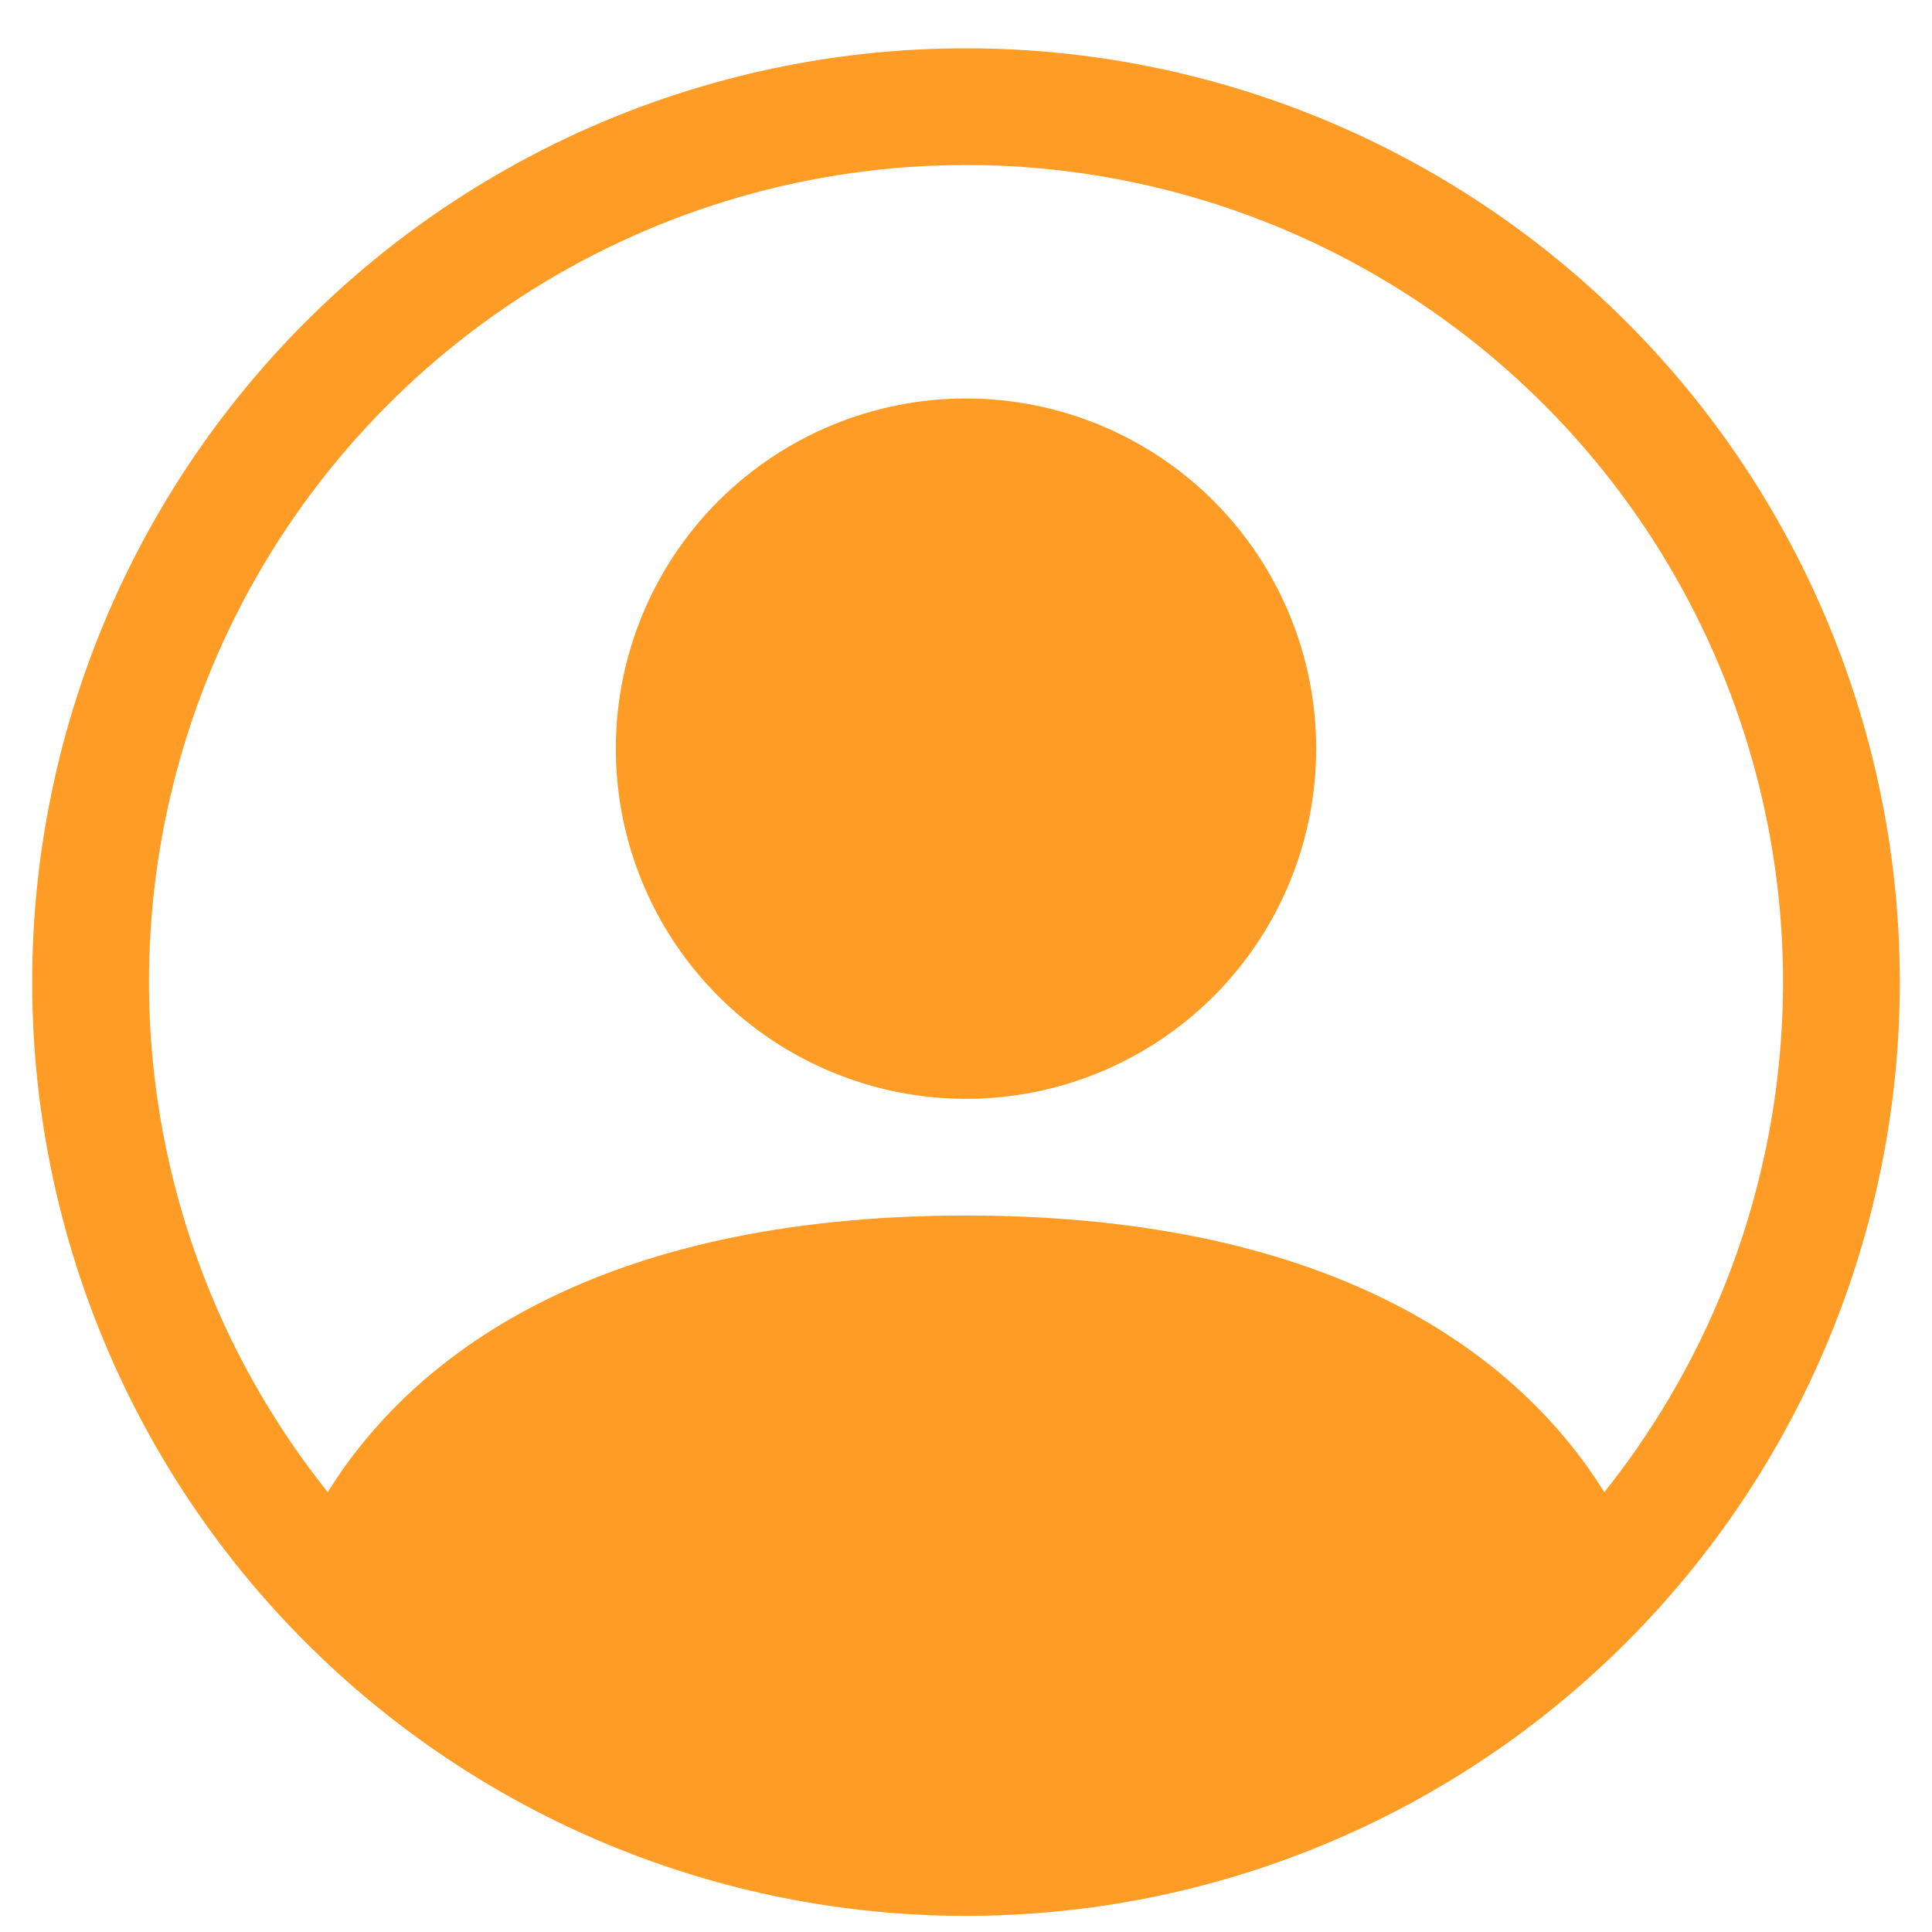
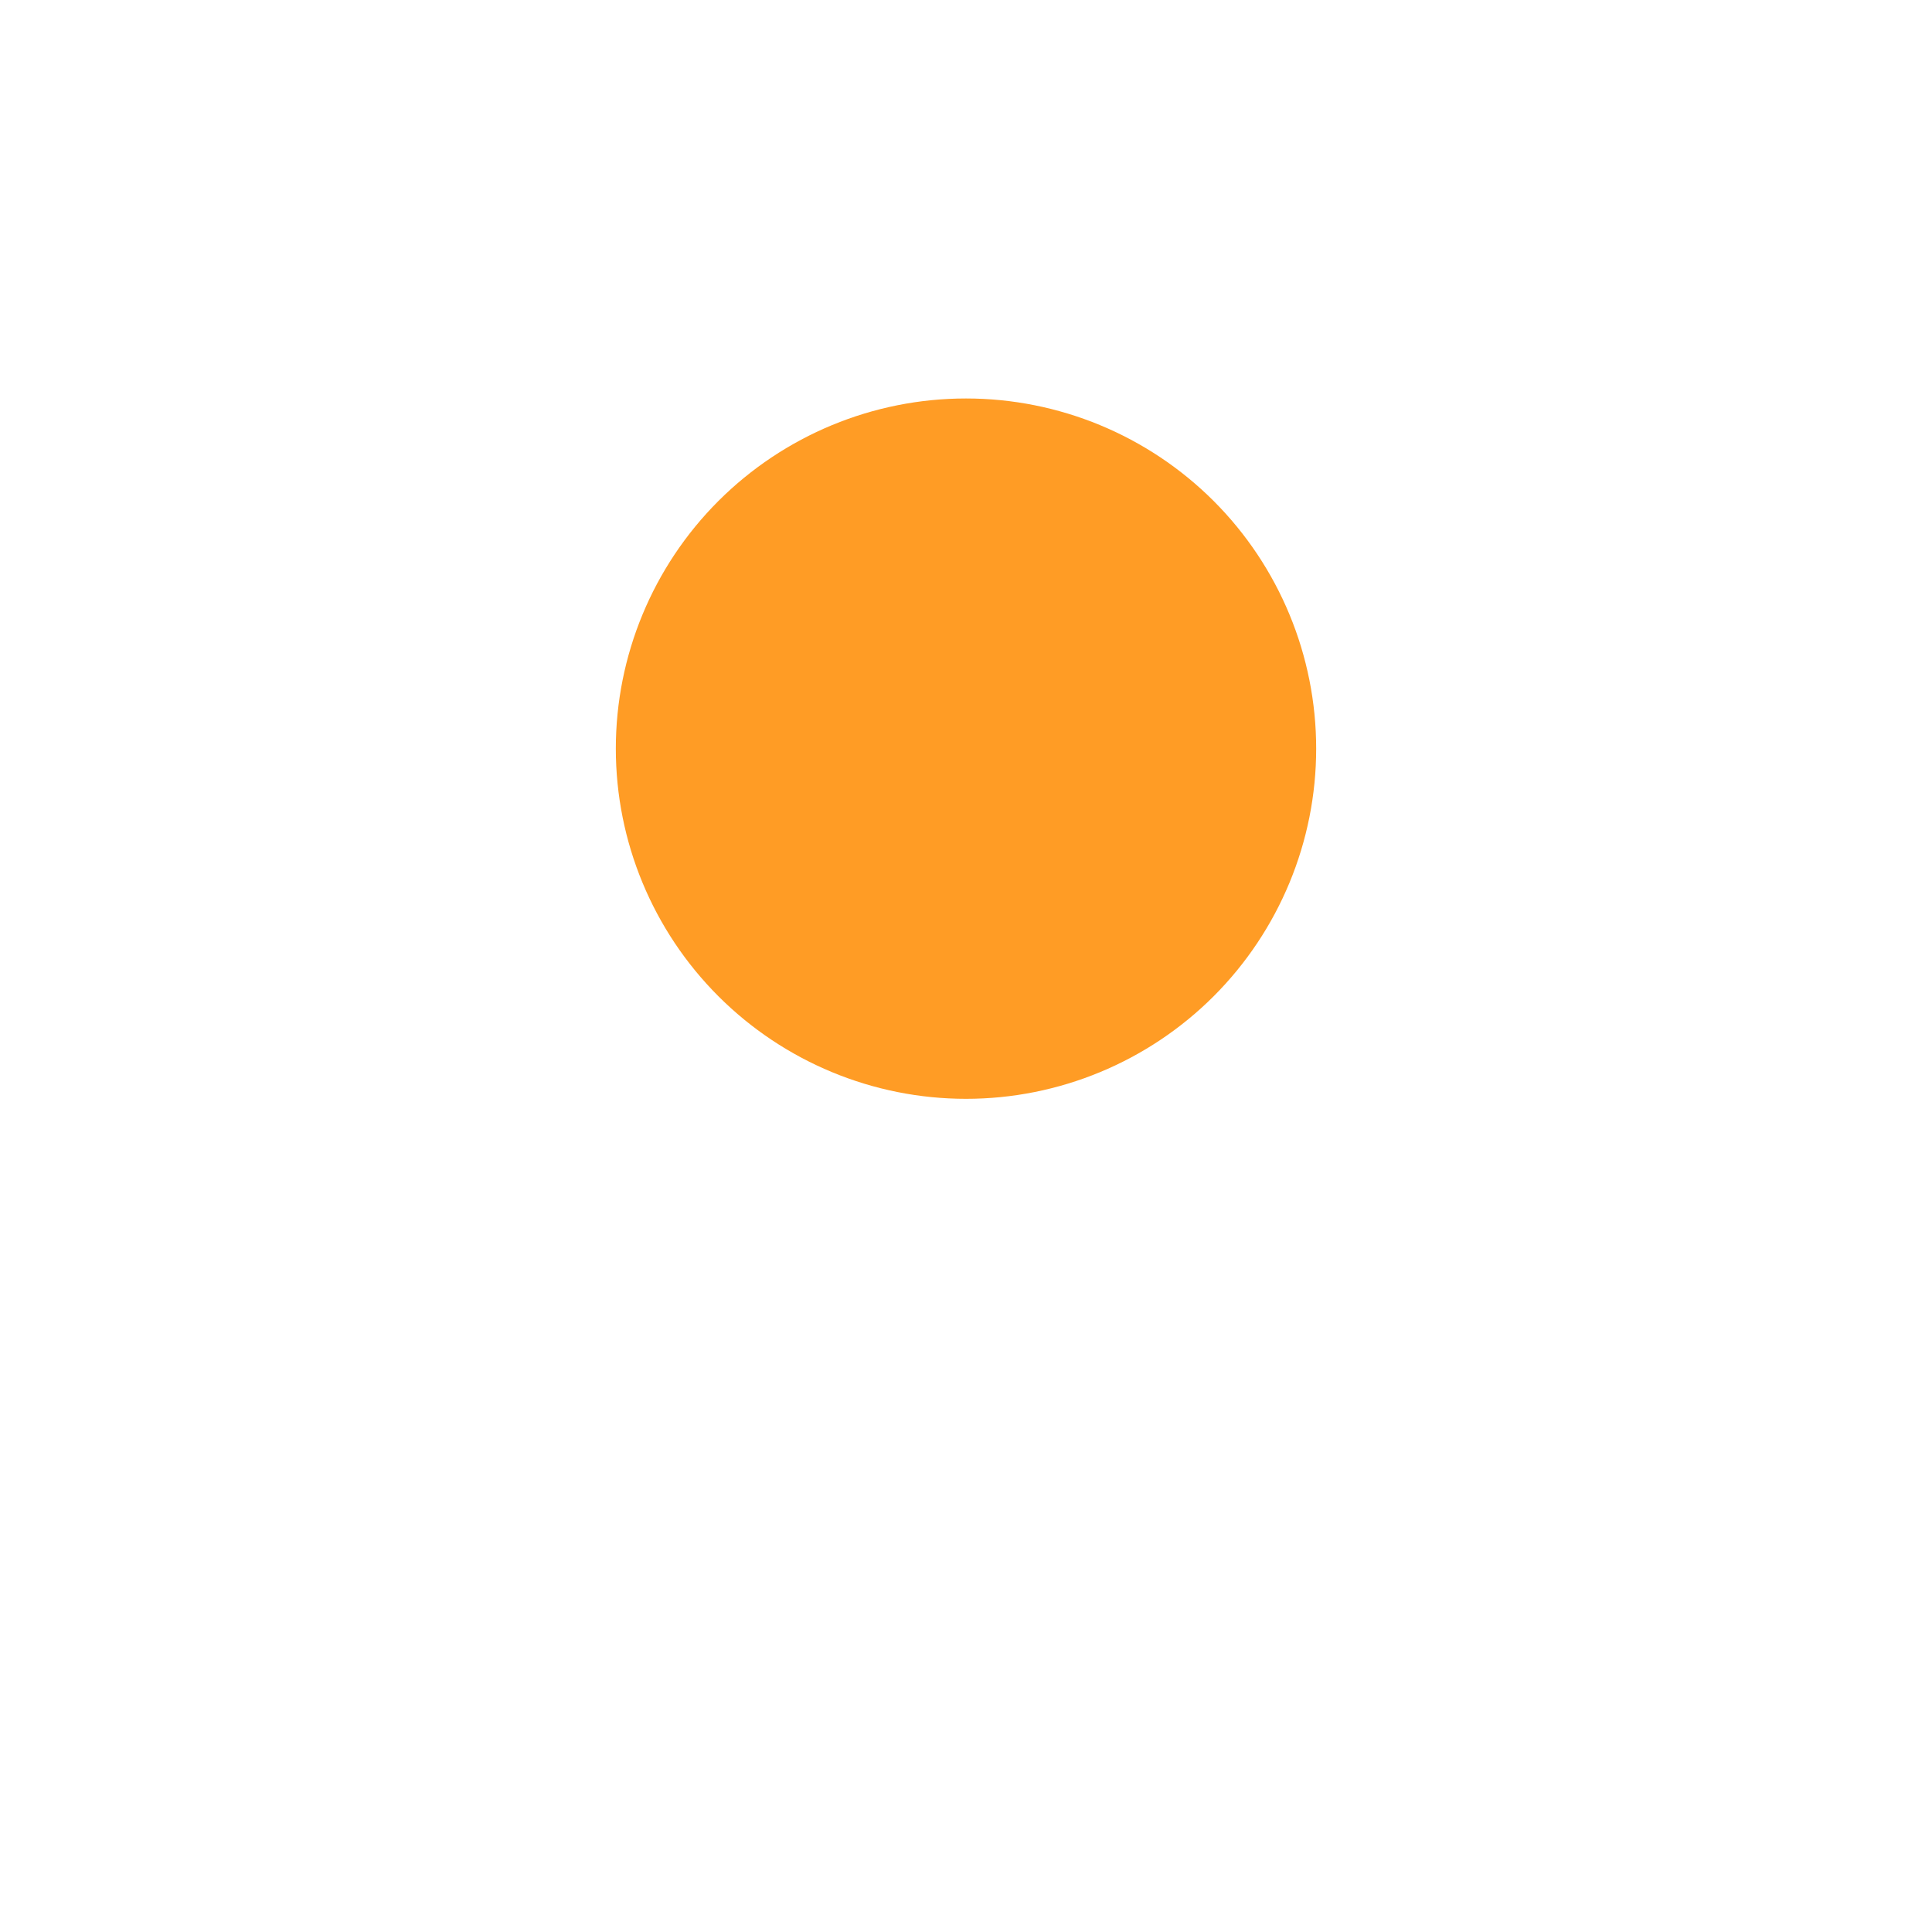
<svg xmlns="http://www.w3.org/2000/svg" width="32" height="32" viewBox="0 0 32 32" fill="none">
  <g clip-path="url(#clip0_674_4133)">
-     <path d="M21.8 12.4C21.8 13.938 21.189 15.413 20.102 16.501C19.014 17.588 17.539 18.2 16 18.2C14.462 18.2 12.987 17.588 11.899 16.501C10.811 15.413 10.2 13.938 10.2 12.4C10.2 10.861 10.811 9.386 11.899 8.298C12.987 7.211 14.462 6.6 16 6.6C17.539 6.6 19.014 7.211 20.102 8.298C21.189 9.386 21.8 10.861 21.8 12.4Z" fill="#FF9C25" />
-     <path fill-rule="evenodd" clip-rule="evenodd" d="M0.533 16.267C0.533 12.165 2.163 8.23 5.063 5.33C7.964 2.429 11.898 0.8 16 0.8C20.102 0.8 24.036 2.429 26.937 5.33C29.837 8.23 31.467 12.165 31.467 16.267C31.467 20.369 29.837 24.302 26.937 27.203C24.036 30.104 20.102 31.733 16 31.733C11.898 31.733 7.964 30.104 5.063 27.203C2.163 24.302 0.533 20.369 0.533 16.267ZM16 2.733C13.451 2.733 10.955 3.453 8.797 4.81C6.64 6.166 4.909 8.104 3.804 10.401C2.7 12.698 2.266 15.26 2.554 17.792C2.841 20.325 3.837 22.724 5.429 24.715C6.801 22.503 9.823 20.133 16 20.133C22.177 20.133 25.197 22.502 26.572 24.715C28.163 22.724 29.159 20.325 29.446 17.792C29.734 15.26 29.3 12.698 28.195 10.401C27.091 8.104 25.36 6.166 23.203 4.81C21.045 3.453 18.549 2.733 16 2.733Z" fill="#FF9C25" />
+     <path d="M21.8 12.4C21.8 13.938 21.189 15.413 20.102 16.501C19.014 17.588 17.539 18.2 16 18.2C14.462 18.2 12.987 17.588 11.899 16.501C10.811 15.413 10.2 13.938 10.2 12.4C10.2 10.861 10.811 9.386 11.899 8.298C12.987 7.211 14.462 6.6 16 6.6C17.539 6.6 19.014 7.211 20.102 8.298C21.189 9.386 21.8 10.861 21.8 12.4" fill="#FF9C25" />
  </g>
  <defs>
    <clipPath id="clip0_674_4133">
      <rect width="32" height="32" fill="white" />
    </clipPath>
  </defs>
</svg>